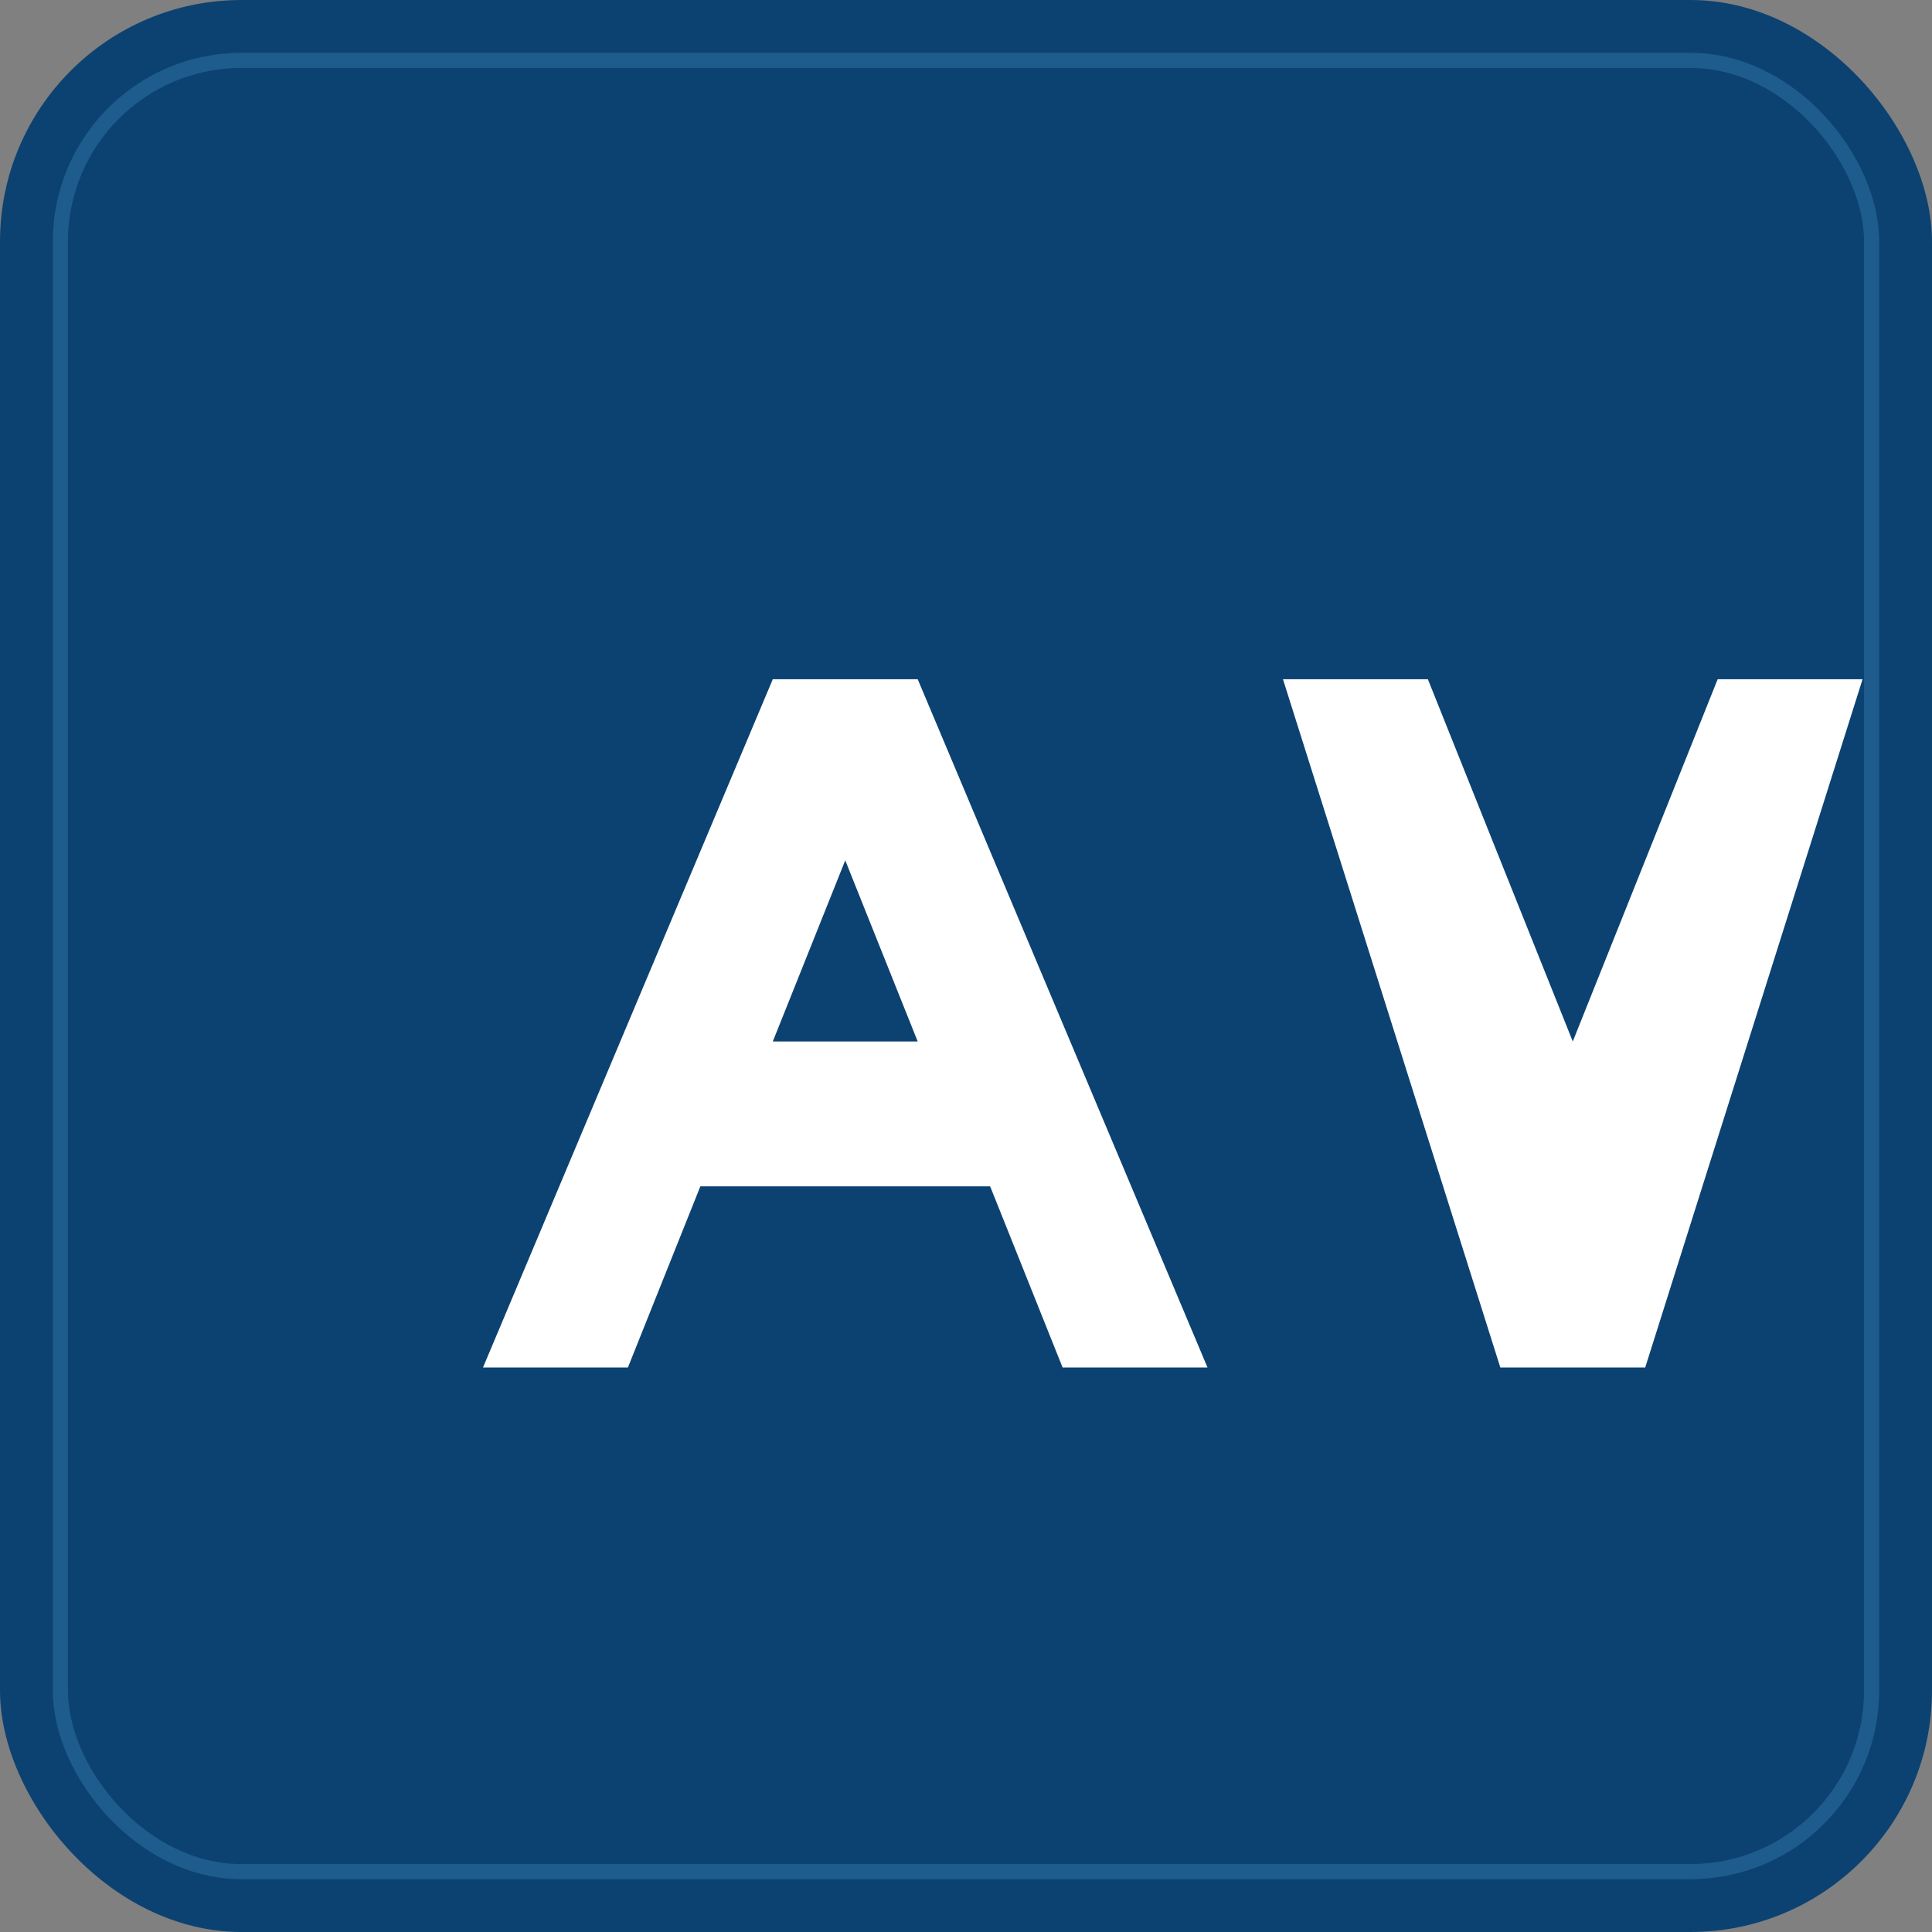
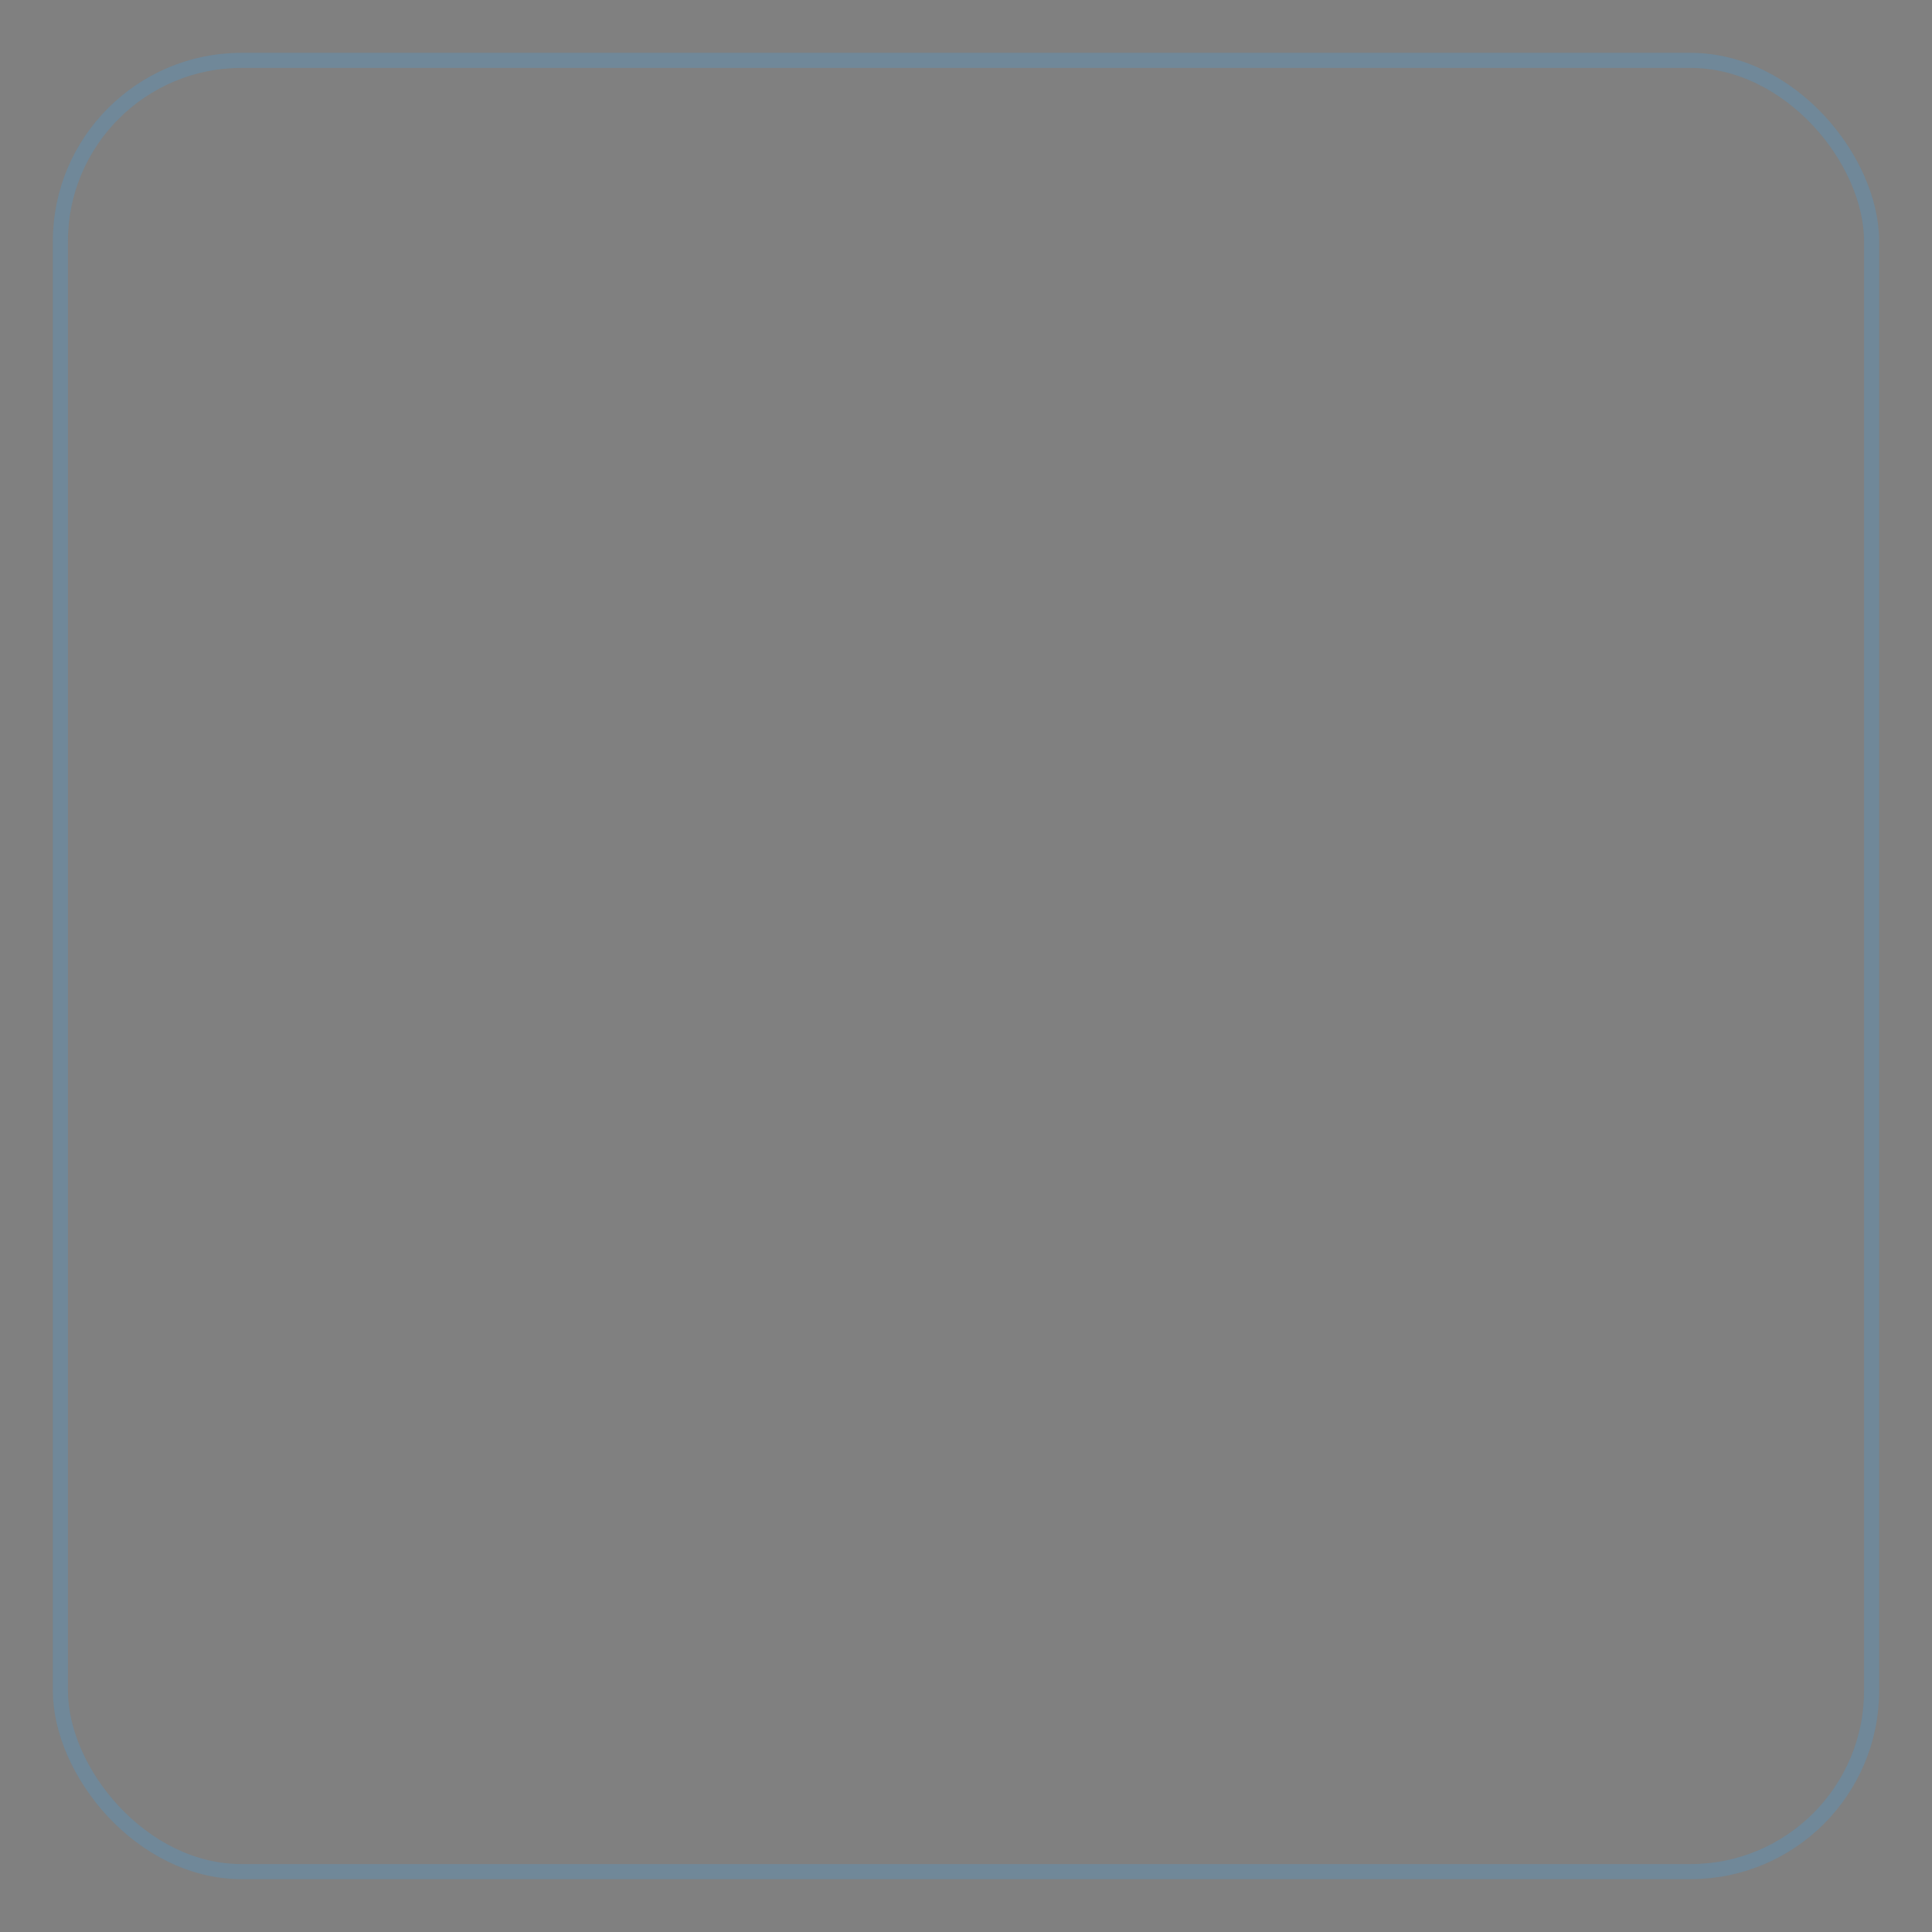
<svg xmlns="http://www.w3.org/2000/svg" width="512" height="512" viewBox="0 0 512 512" fill="none">
  <rect x="0" y="0" width="512" height="512" fill="#808080" stroke="none" />
-   <rect width="512" height="512" rx="64" fill="#0C4271" />
  <rect x="16" y="16" width="480" height="480" rx="48" fill="none" stroke="#4B9CD3" stroke-width="4" opacity="0.3" />
  <g transform="translate(128, 180)">
-     <path d="M0 152L64 0H96L160 152H128L112 112H48L32 152H0ZM64 80H96L80 40L64 80Z" fill="#FFFFFF" transform="scale(1.2)" />
-     <path d="M160 0H192L224 80L256 0H288L240 152H208L160 0Z" fill="#FFFFFF" transform="translate(20, 0) scale(1.2)" />
-   </g>
+     </g>
</svg>